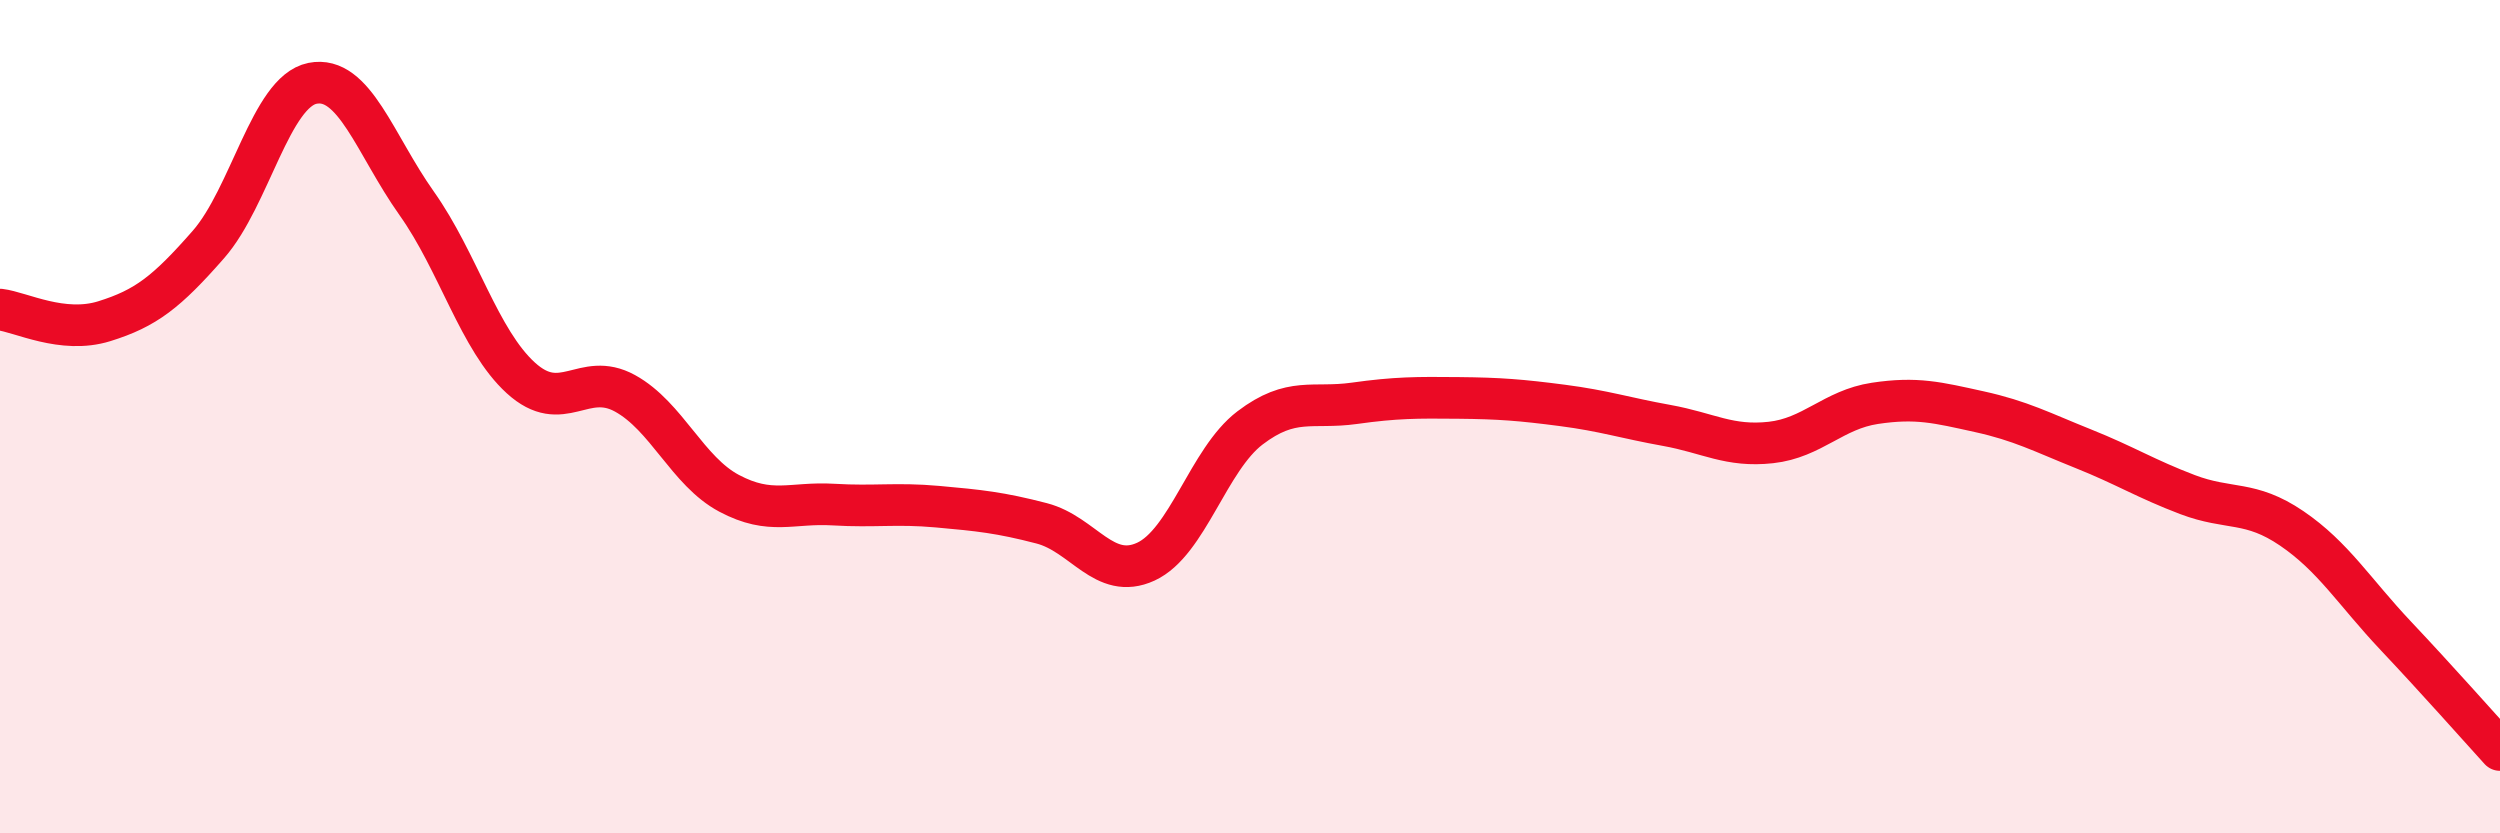
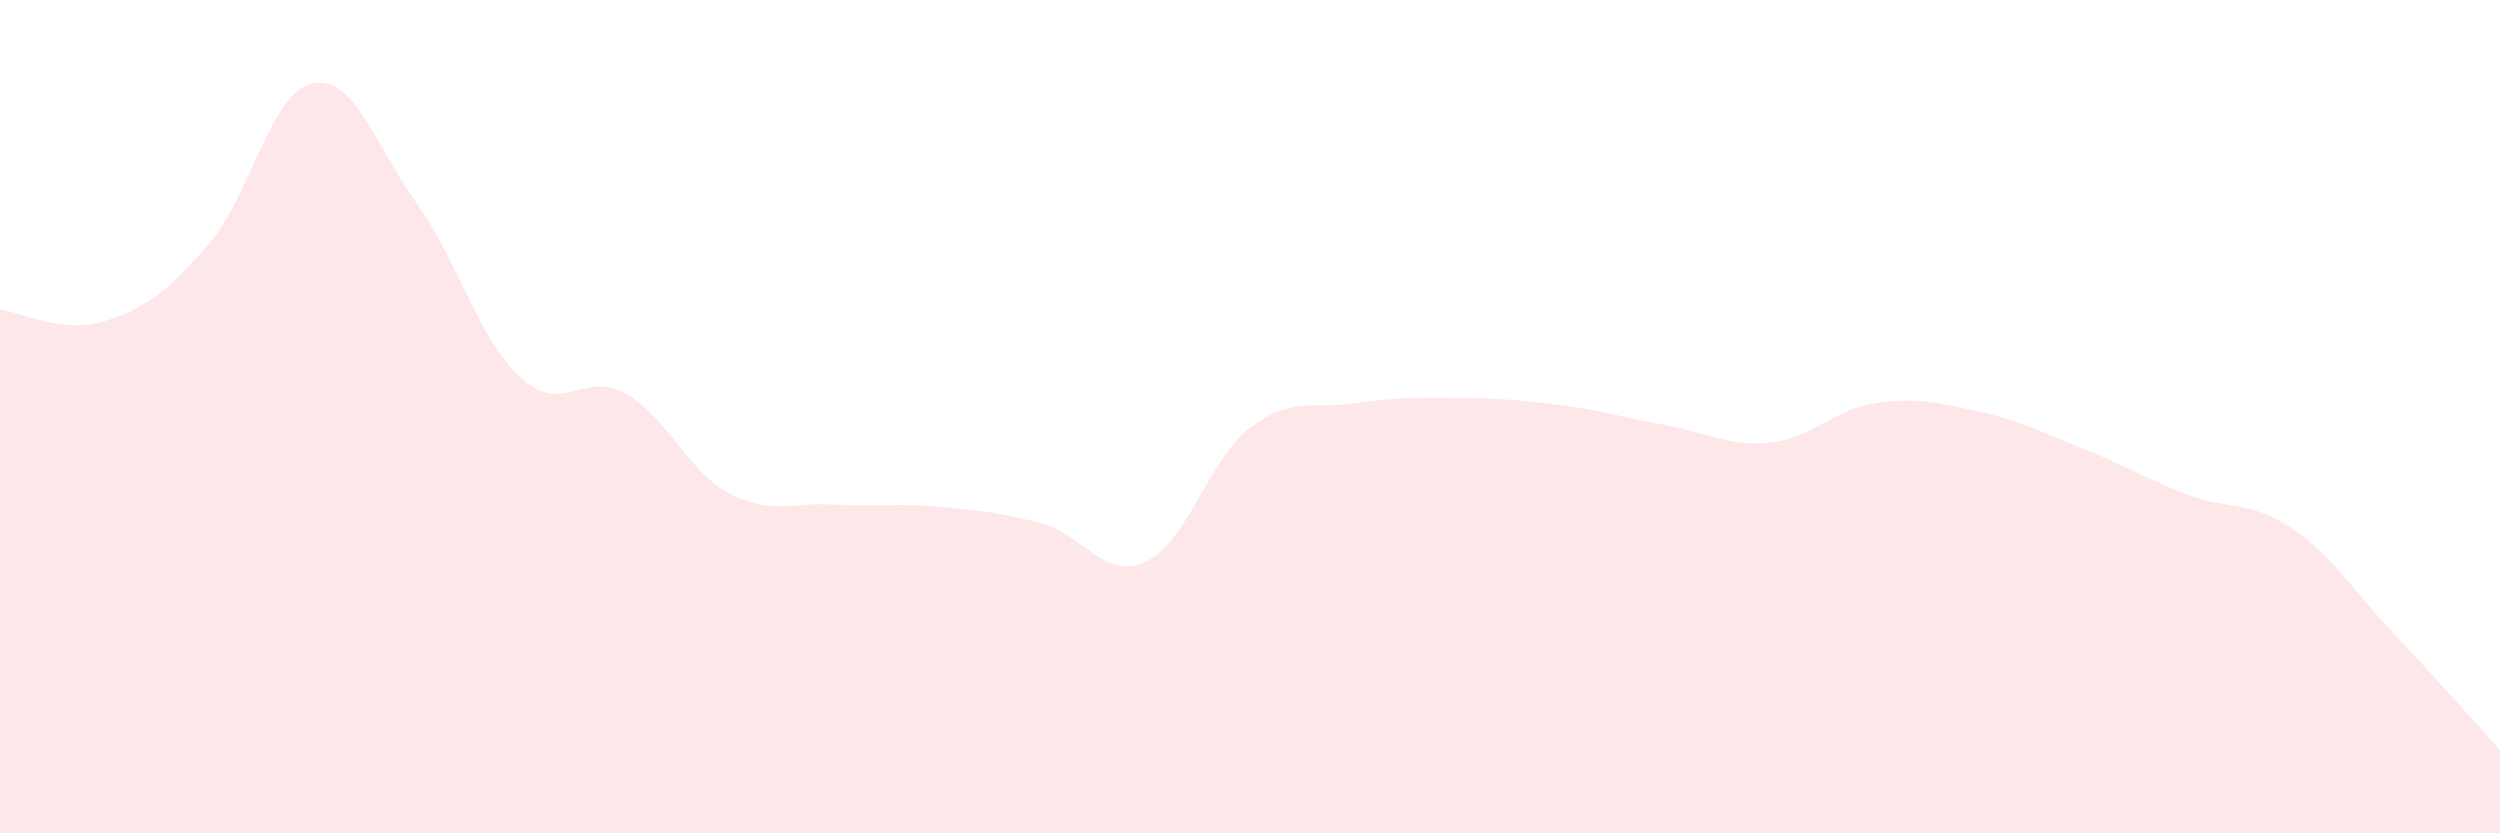
<svg xmlns="http://www.w3.org/2000/svg" width="60" height="20" viewBox="0 0 60 20">
  <path d="M 0,7.43 C 0.5,7.49 1.5,8.02 2.5,7.71 C 3.5,7.4 4,7.01 5,5.87 C 6,4.73 6.5,2.2 7.5,2 C 8.5,1.8 9,3.47 10,4.88 C 11,6.29 11.5,8.16 12.5,9.07 C 13.5,9.98 14,8.89 15,9.44 C 16,9.99 16.5,11.31 17.5,11.84 C 18.5,12.37 19,12.05 20,12.11 C 21,12.17 21.5,12.07 22.5,12.16 C 23.5,12.25 24,12.3 25,12.56 C 26,12.82 26.5,13.94 27.5,13.48 C 28.5,13.02 29,11.03 30,10.27 C 31,9.51 31.5,9.82 32.5,9.68 C 33.5,9.54 34,9.54 35,9.55 C 36,9.56 36.5,9.6 37.5,9.73 C 38.5,9.86 39,10.03 40,10.21 C 41,10.39 41.5,10.73 42.5,10.62 C 43.5,10.51 44,9.83 45,9.68 C 46,9.53 46.5,9.66 47.5,9.88 C 48.5,10.1 49,10.37 50,10.77 C 51,11.17 51.5,11.49 52.5,11.87 C 53.5,12.25 54,12 55,12.68 C 56,13.36 56.5,14.2 57.5,15.26 C 58.5,16.32 59.5,17.45 60,18L60 20L0 20Z" fill="#EB0A25" opacity="0.1" stroke-linecap="round" stroke-linejoin="round" />
-   <path d="M 0,7.43 C 0.5,7.49 1.5,8.02 2.5,7.71 C 3.5,7.4 4,7.01 5,5.87 C 6,4.73 6.5,2.2 7.5,2 C 8.5,1.8 9,3.47 10,4.88 C 11,6.29 11.5,8.16 12.5,9.07 C 13.5,9.98 14,8.89 15,9.44 C 16,9.99 16.5,11.31 17.5,11.84 C 18.5,12.37 19,12.05 20,12.11 C 21,12.17 21.5,12.07 22.5,12.16 C 23.5,12.25 24,12.3 25,12.56 C 26,12.82 26.5,13.94 27.5,13.48 C 28.5,13.02 29,11.03 30,10.27 C 31,9.51 31.5,9.82 32.5,9.68 C 33.5,9.54 34,9.54 35,9.55 C 36,9.56 36.5,9.6 37.5,9.73 C 38.5,9.86 39,10.03 40,10.21 C 41,10.39 41.5,10.73 42.5,10.62 C 43.5,10.51 44,9.83 45,9.68 C 46,9.53 46.5,9.66 47.5,9.88 C 48.5,10.1 49,10.37 50,10.77 C 51,11.17 51.5,11.49 52.5,11.87 C 53.5,12.25 54,12 55,12.68 C 56,13.36 56.5,14.2 57.5,15.26 C 58.5,16.32 59.5,17.45 60,18" stroke="#EB0A25" stroke-width="1" fill="none" stroke-linecap="round" stroke-linejoin="round" />
</svg>